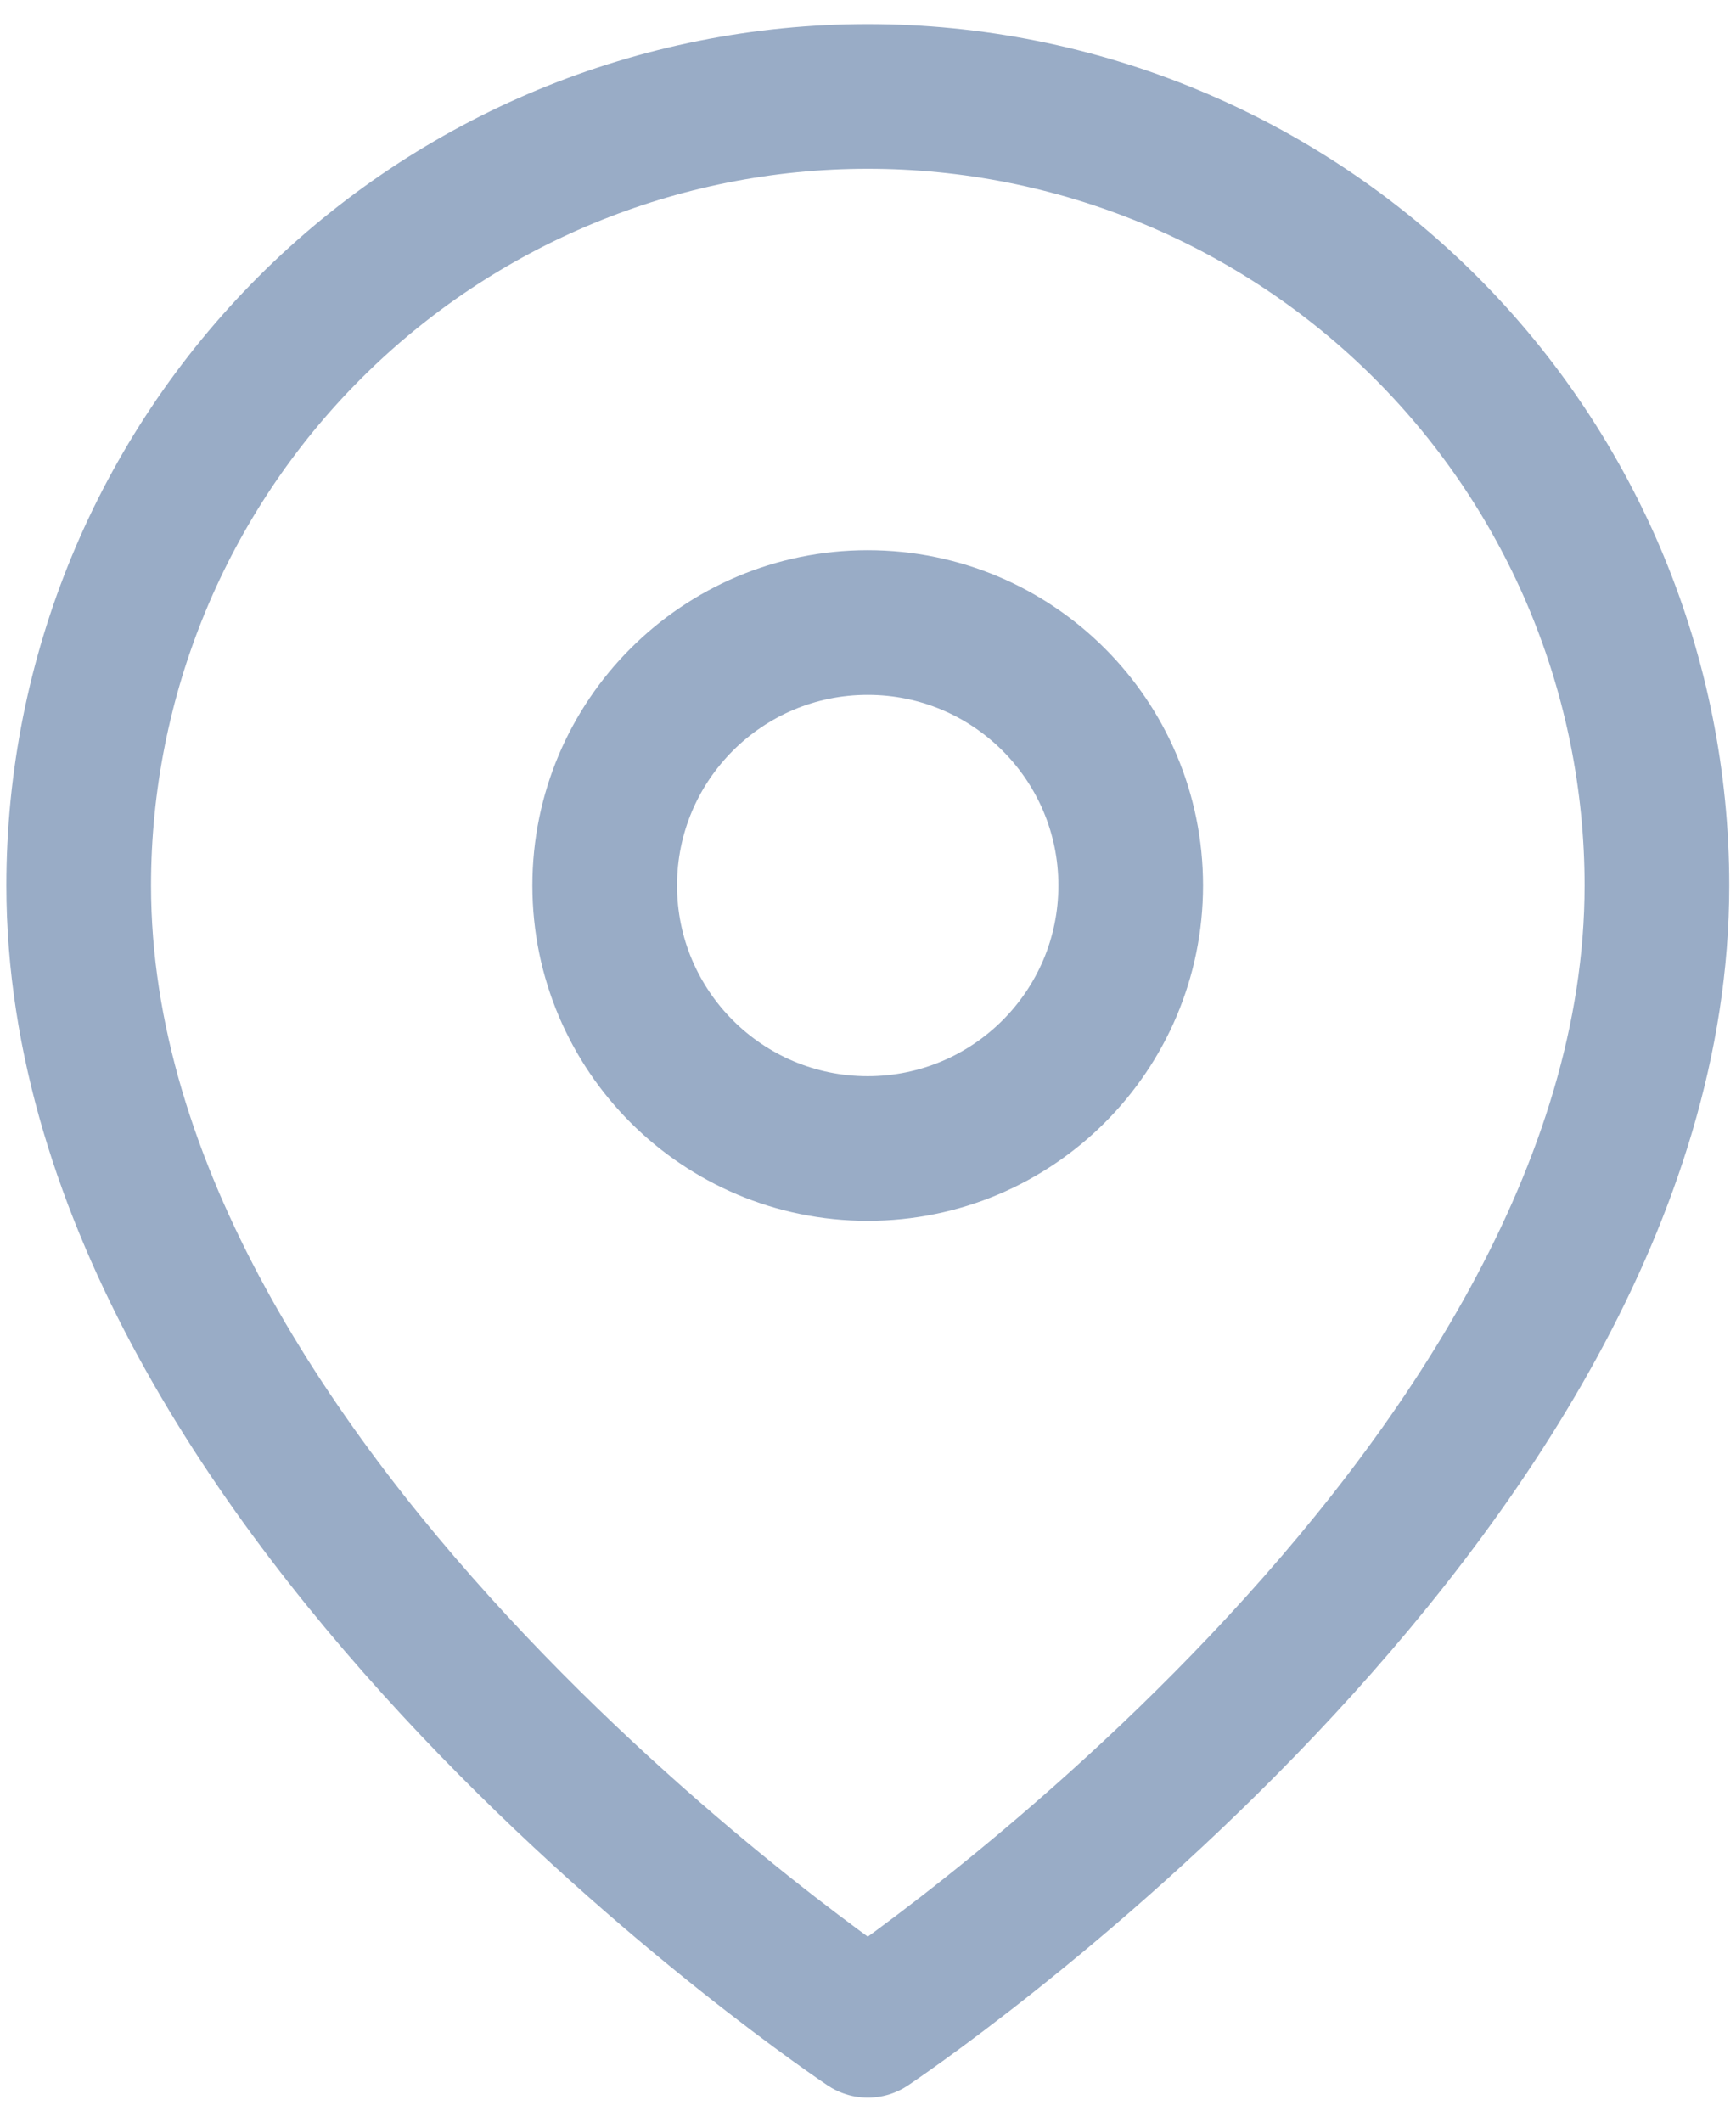
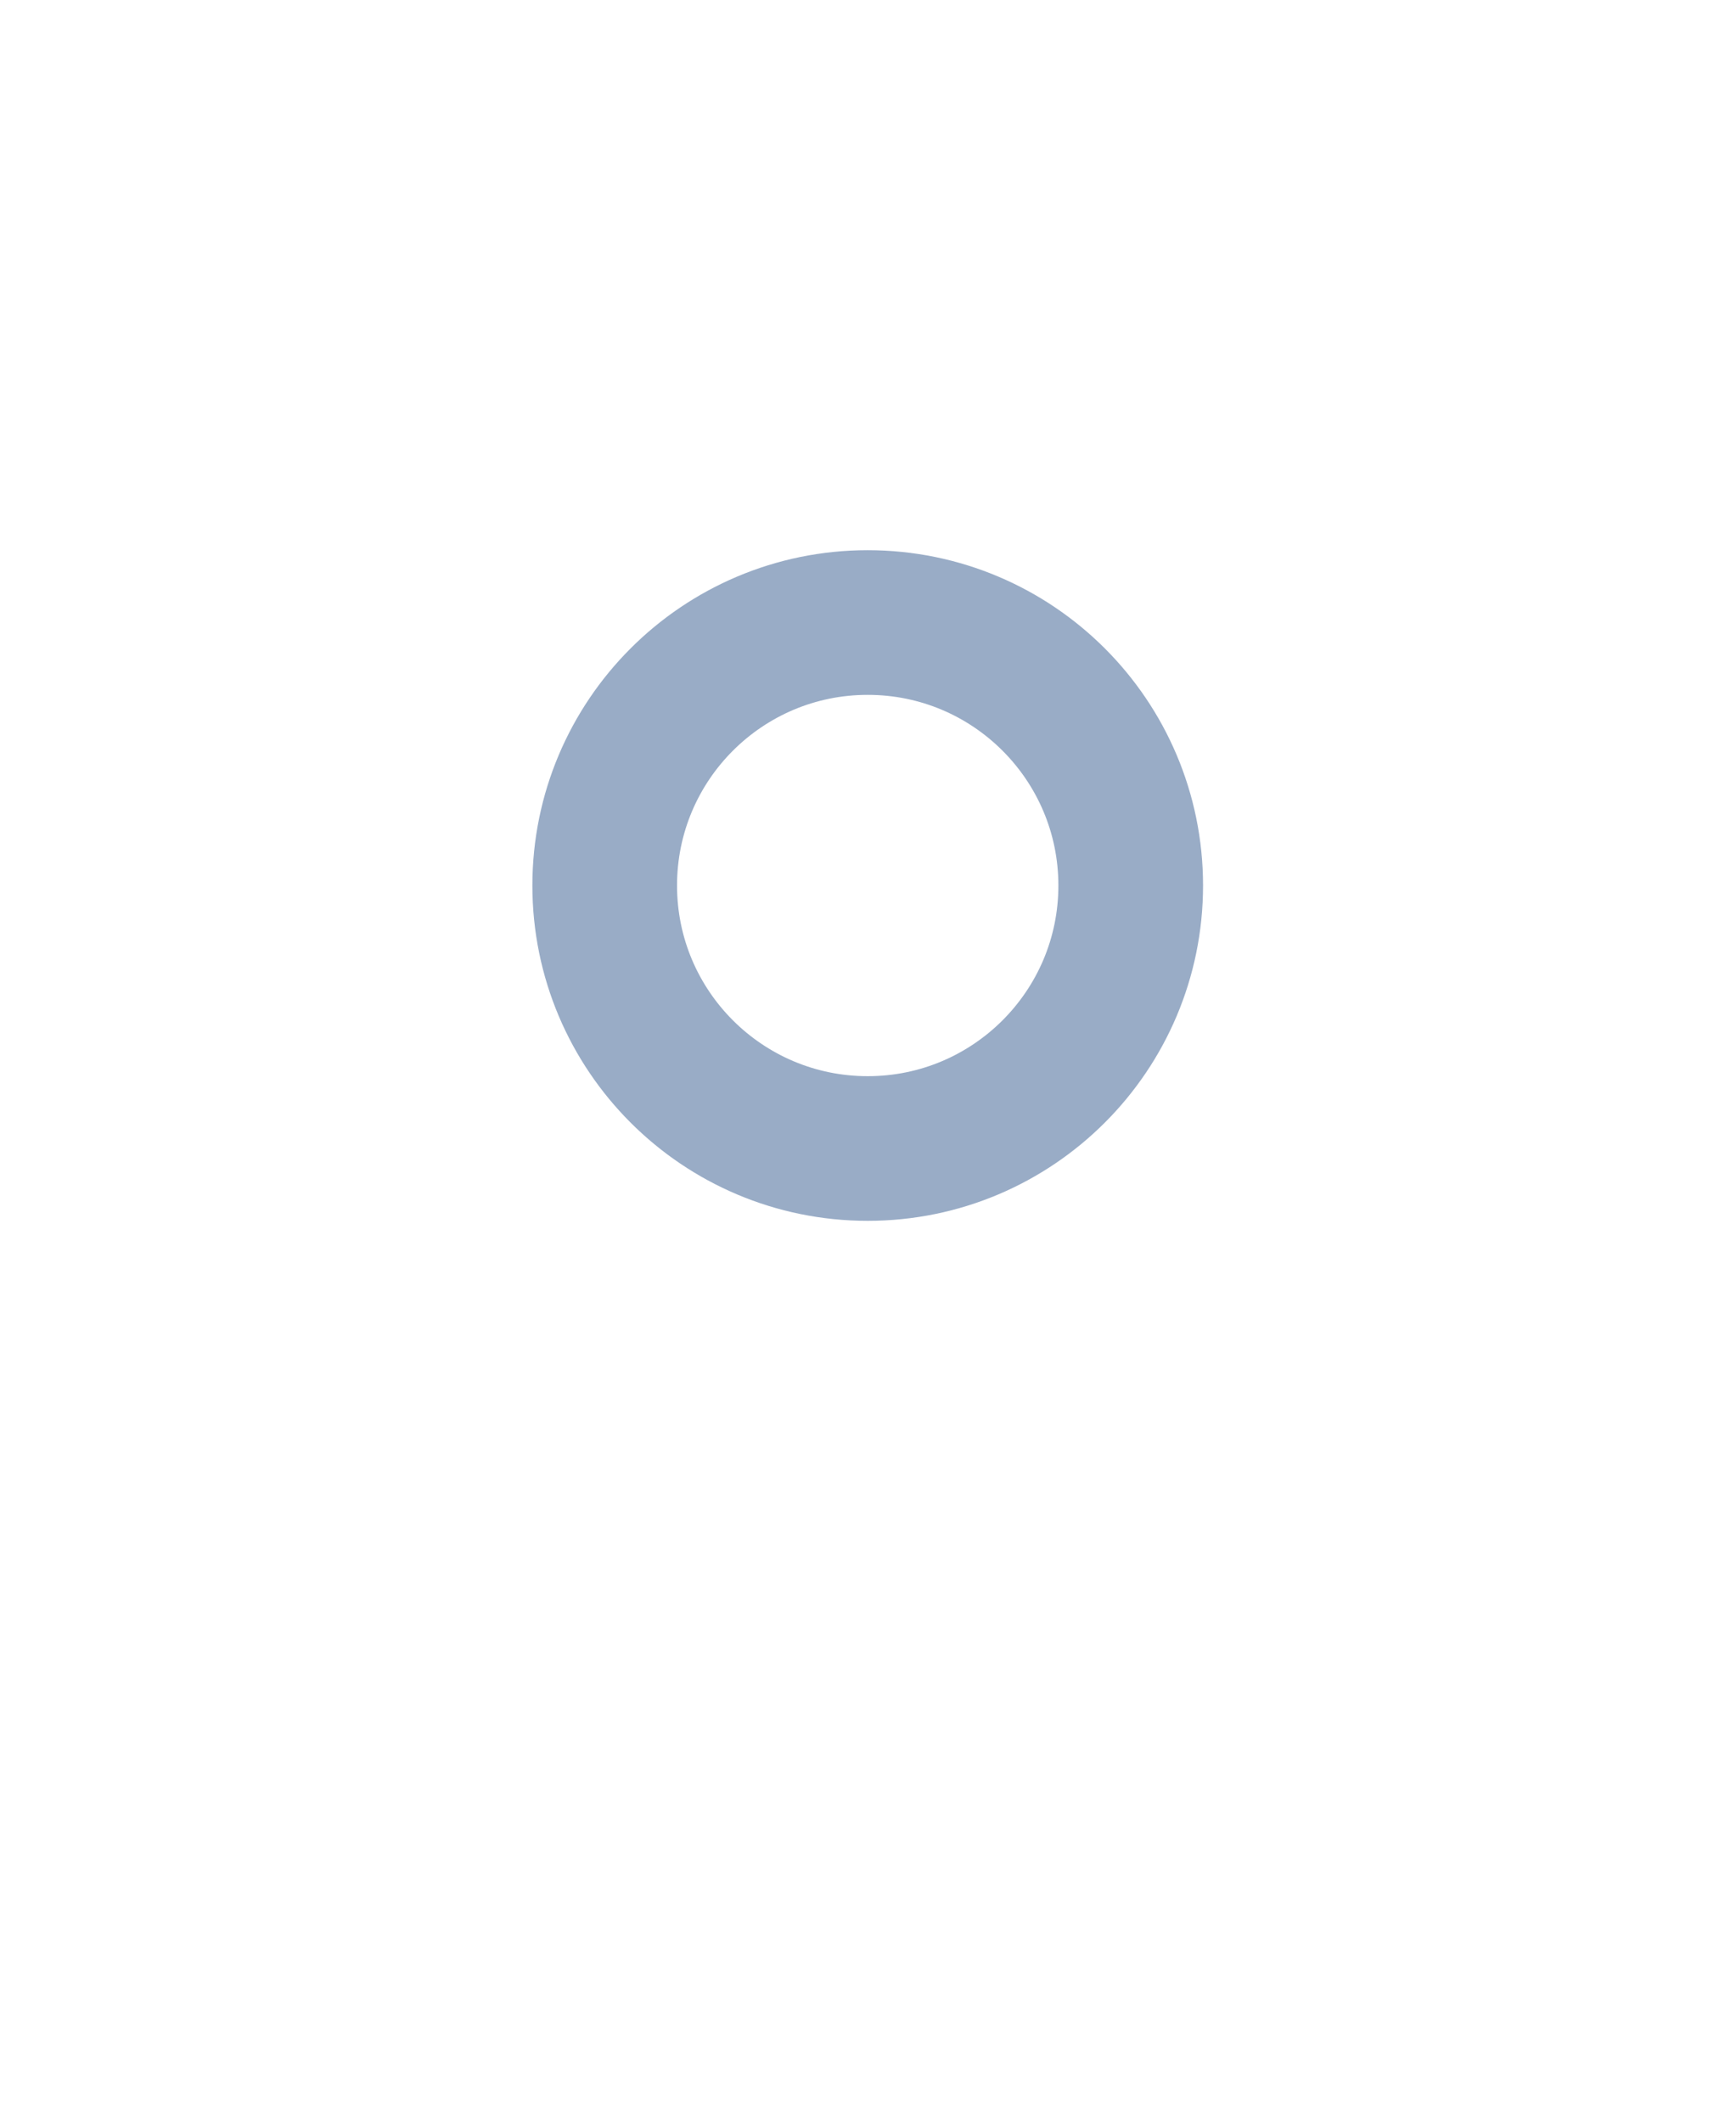
<svg xmlns="http://www.w3.org/2000/svg" width="18" height="22" viewBox="0 0 18 22" fill="none">
-   <path d="M17.18 9.182C17.18 15.546 8.998 21 8.998 21C8.998 21 0.816 15.546 0.816 9.182C0.816 7.012 1.678 4.931 3.213 3.396C4.747 1.862 6.828 1 8.998 1C11.168 1 13.249 1.862 14.784 3.396C16.318 4.931 17.18 7.012 17.18 9.182Z" stroke="#99ACC6" stroke-width="1.5" stroke-linecap="round" stroke-linejoin="round" />
  <path d="M8.997 11.909C10.503 11.909 11.724 10.688 11.724 9.182C11.724 7.676 10.503 6.455 8.997 6.455C7.491 6.455 6.27 7.676 6.27 9.182C6.27 10.688 7.491 11.909 8.997 11.909Z" stroke="#99ACC6" stroke-width="1.5" stroke-linecap="round" stroke-linejoin="round" />
</svg>